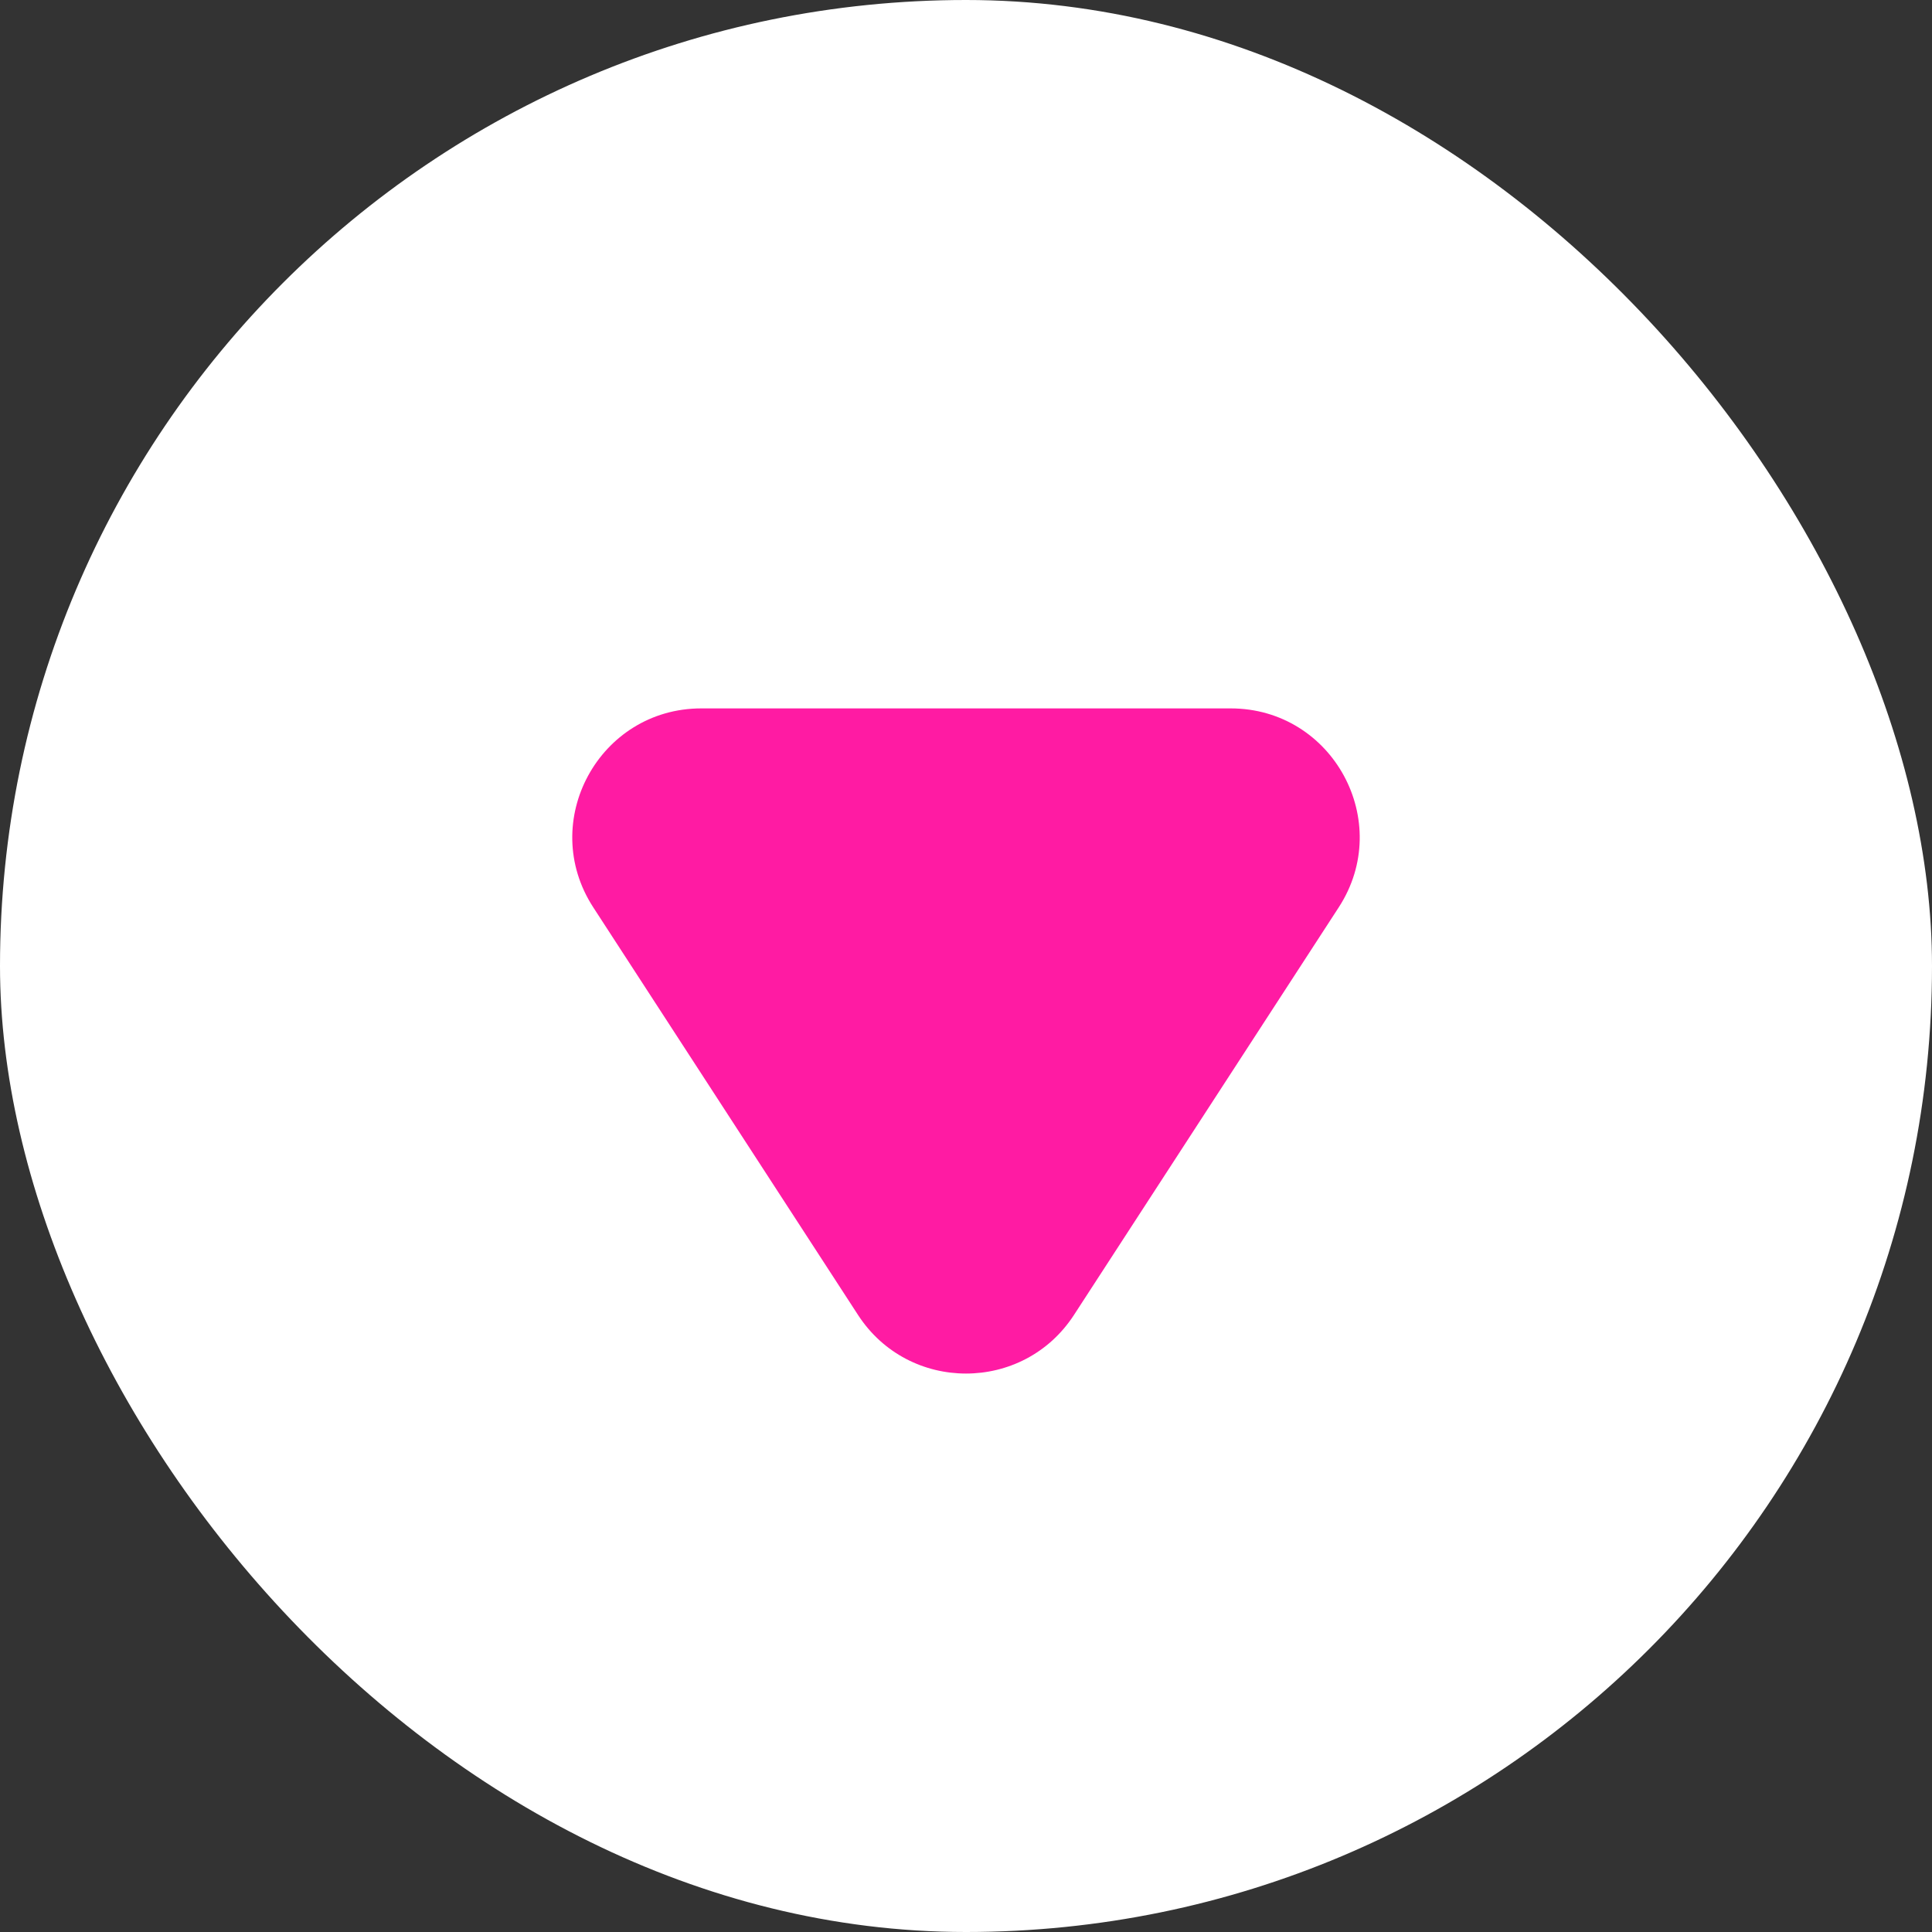
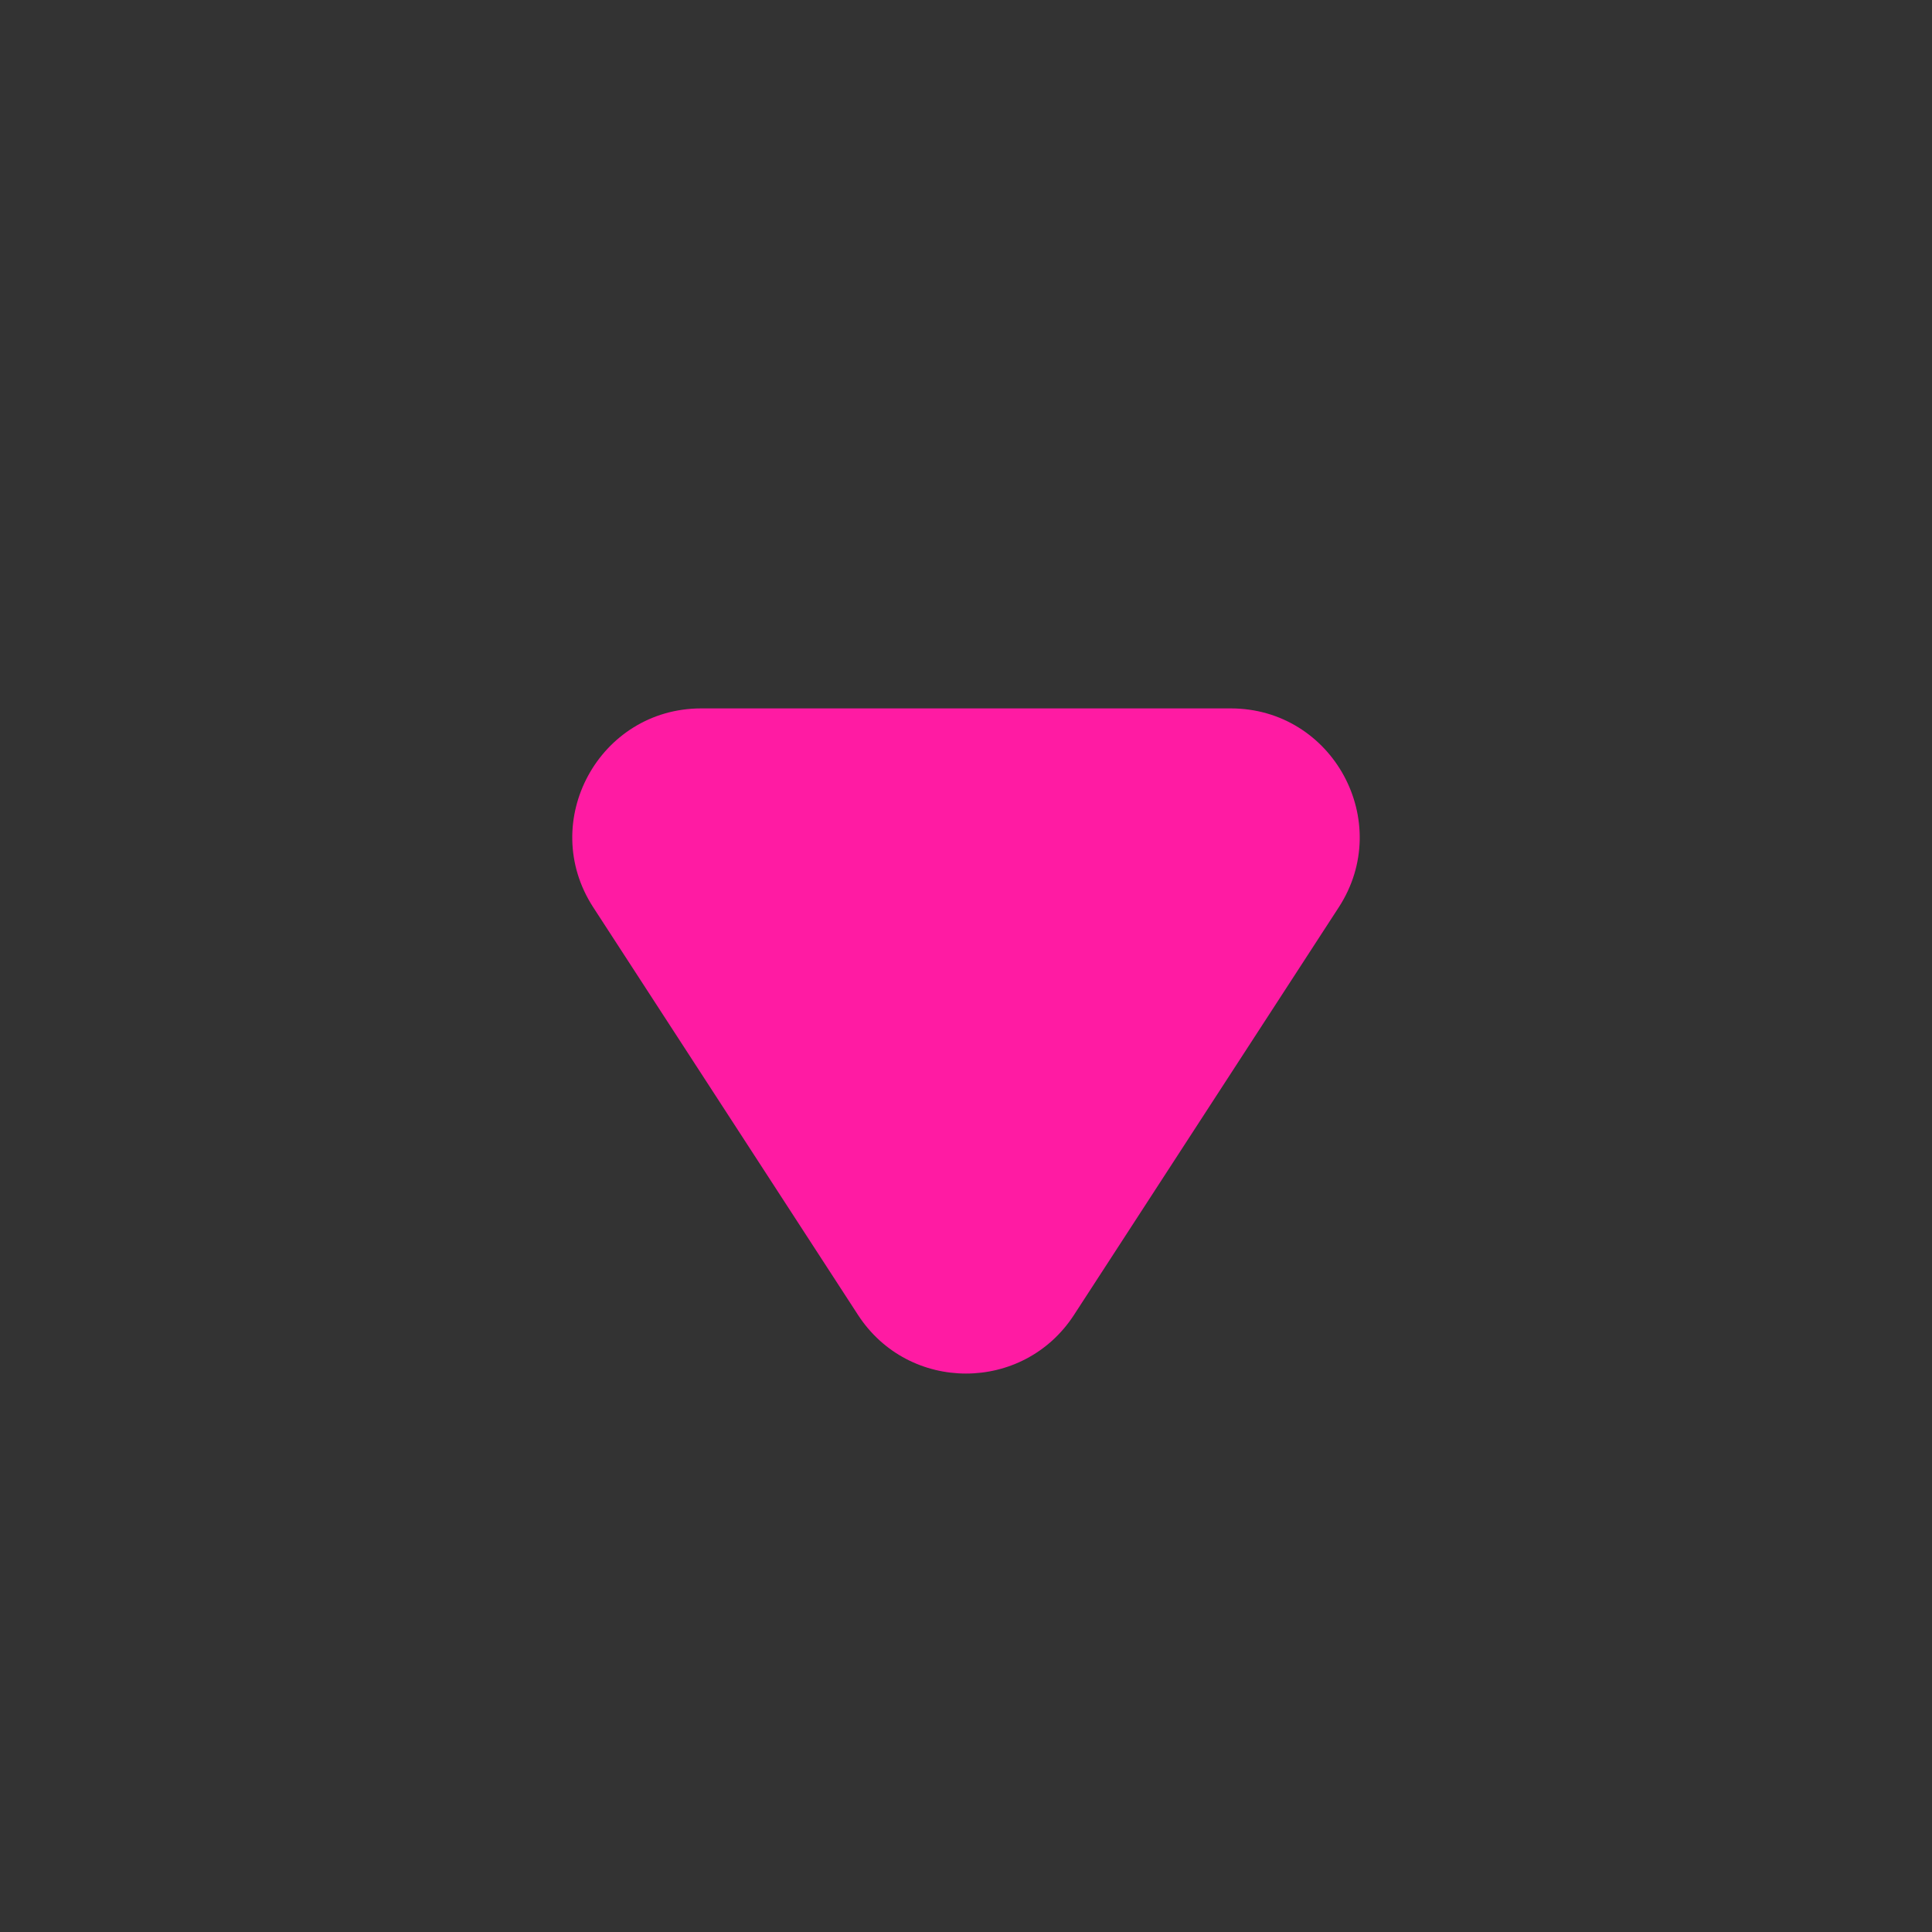
<svg xmlns="http://www.w3.org/2000/svg" width="30" height="30" viewBox="0 0 30 30" fill="none">
  <rect x="0" y="0" width="30" height="30" fill="#333333" stroke="none" />
-   <rect width="30" height="30" rx="15" fill="white" />
  <path d="M16.677 20.418C15.889 21.632 14.111 21.632 13.323 20.418L9.212 14.089C8.348 12.759 9.303 11 10.89 11L19.11 11C20.697 11 21.652 12.759 20.788 14.089L16.677 20.418Z" fill="#FF1BA3" />
</svg>